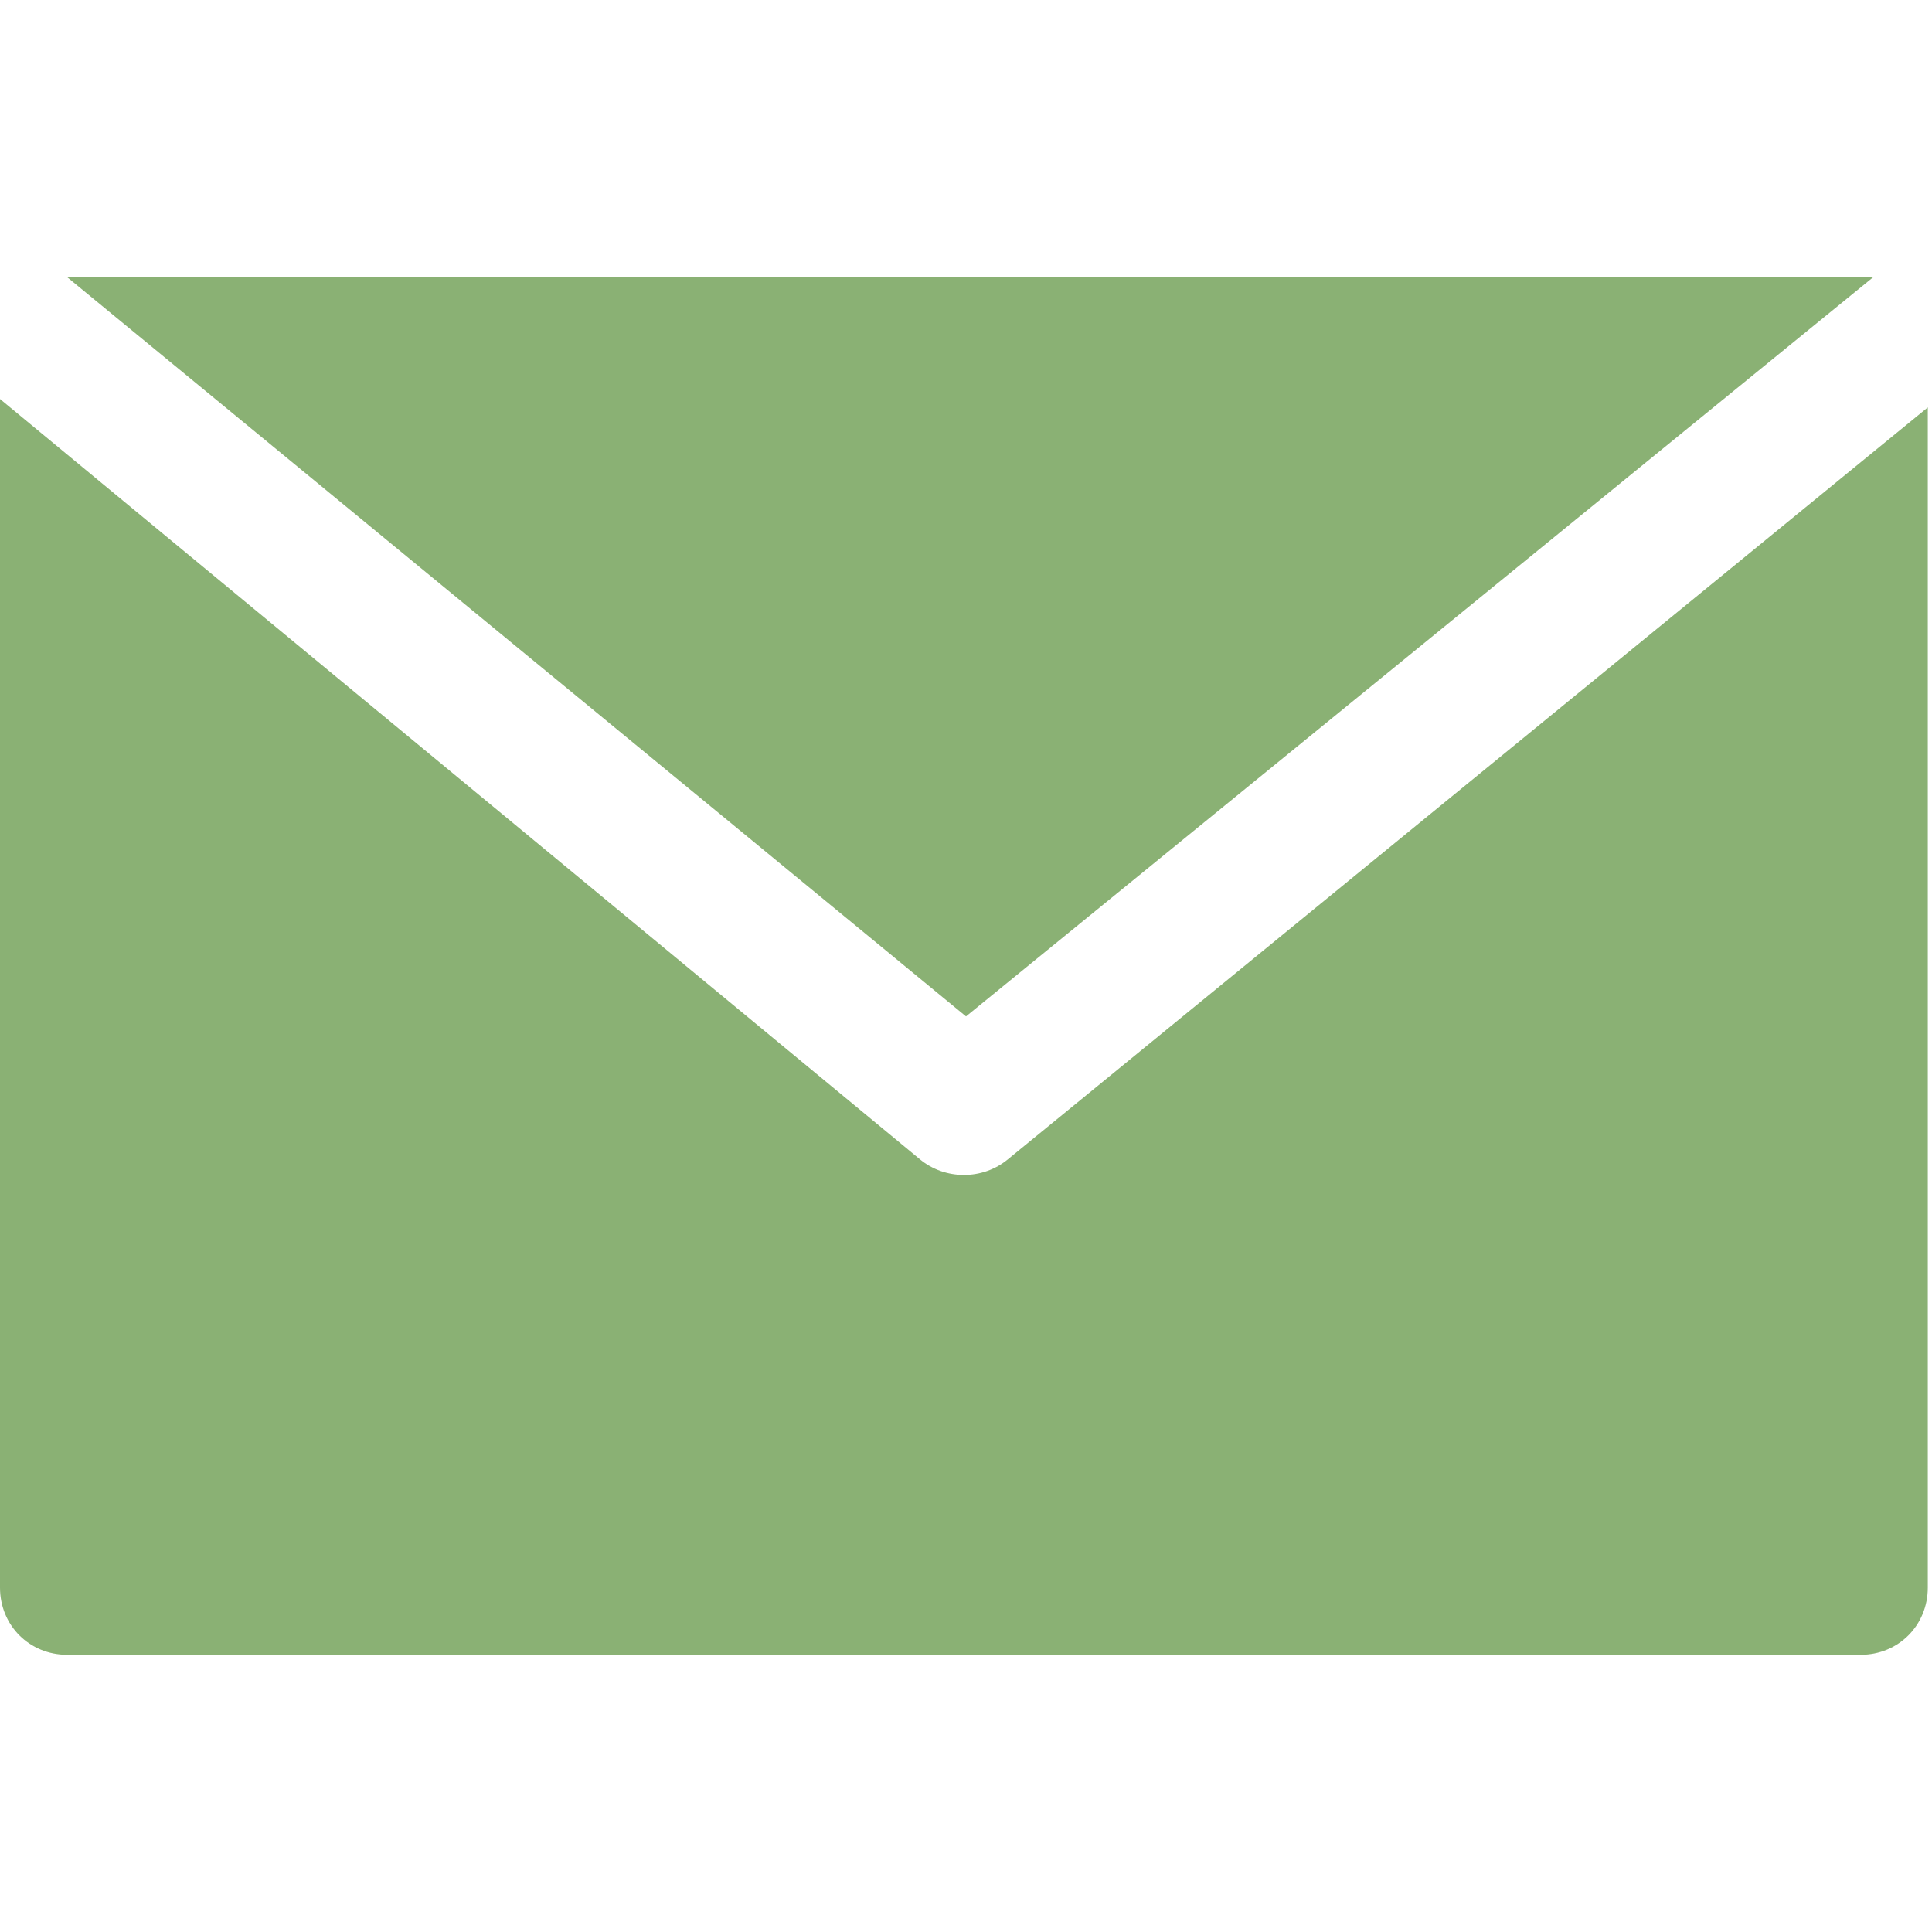
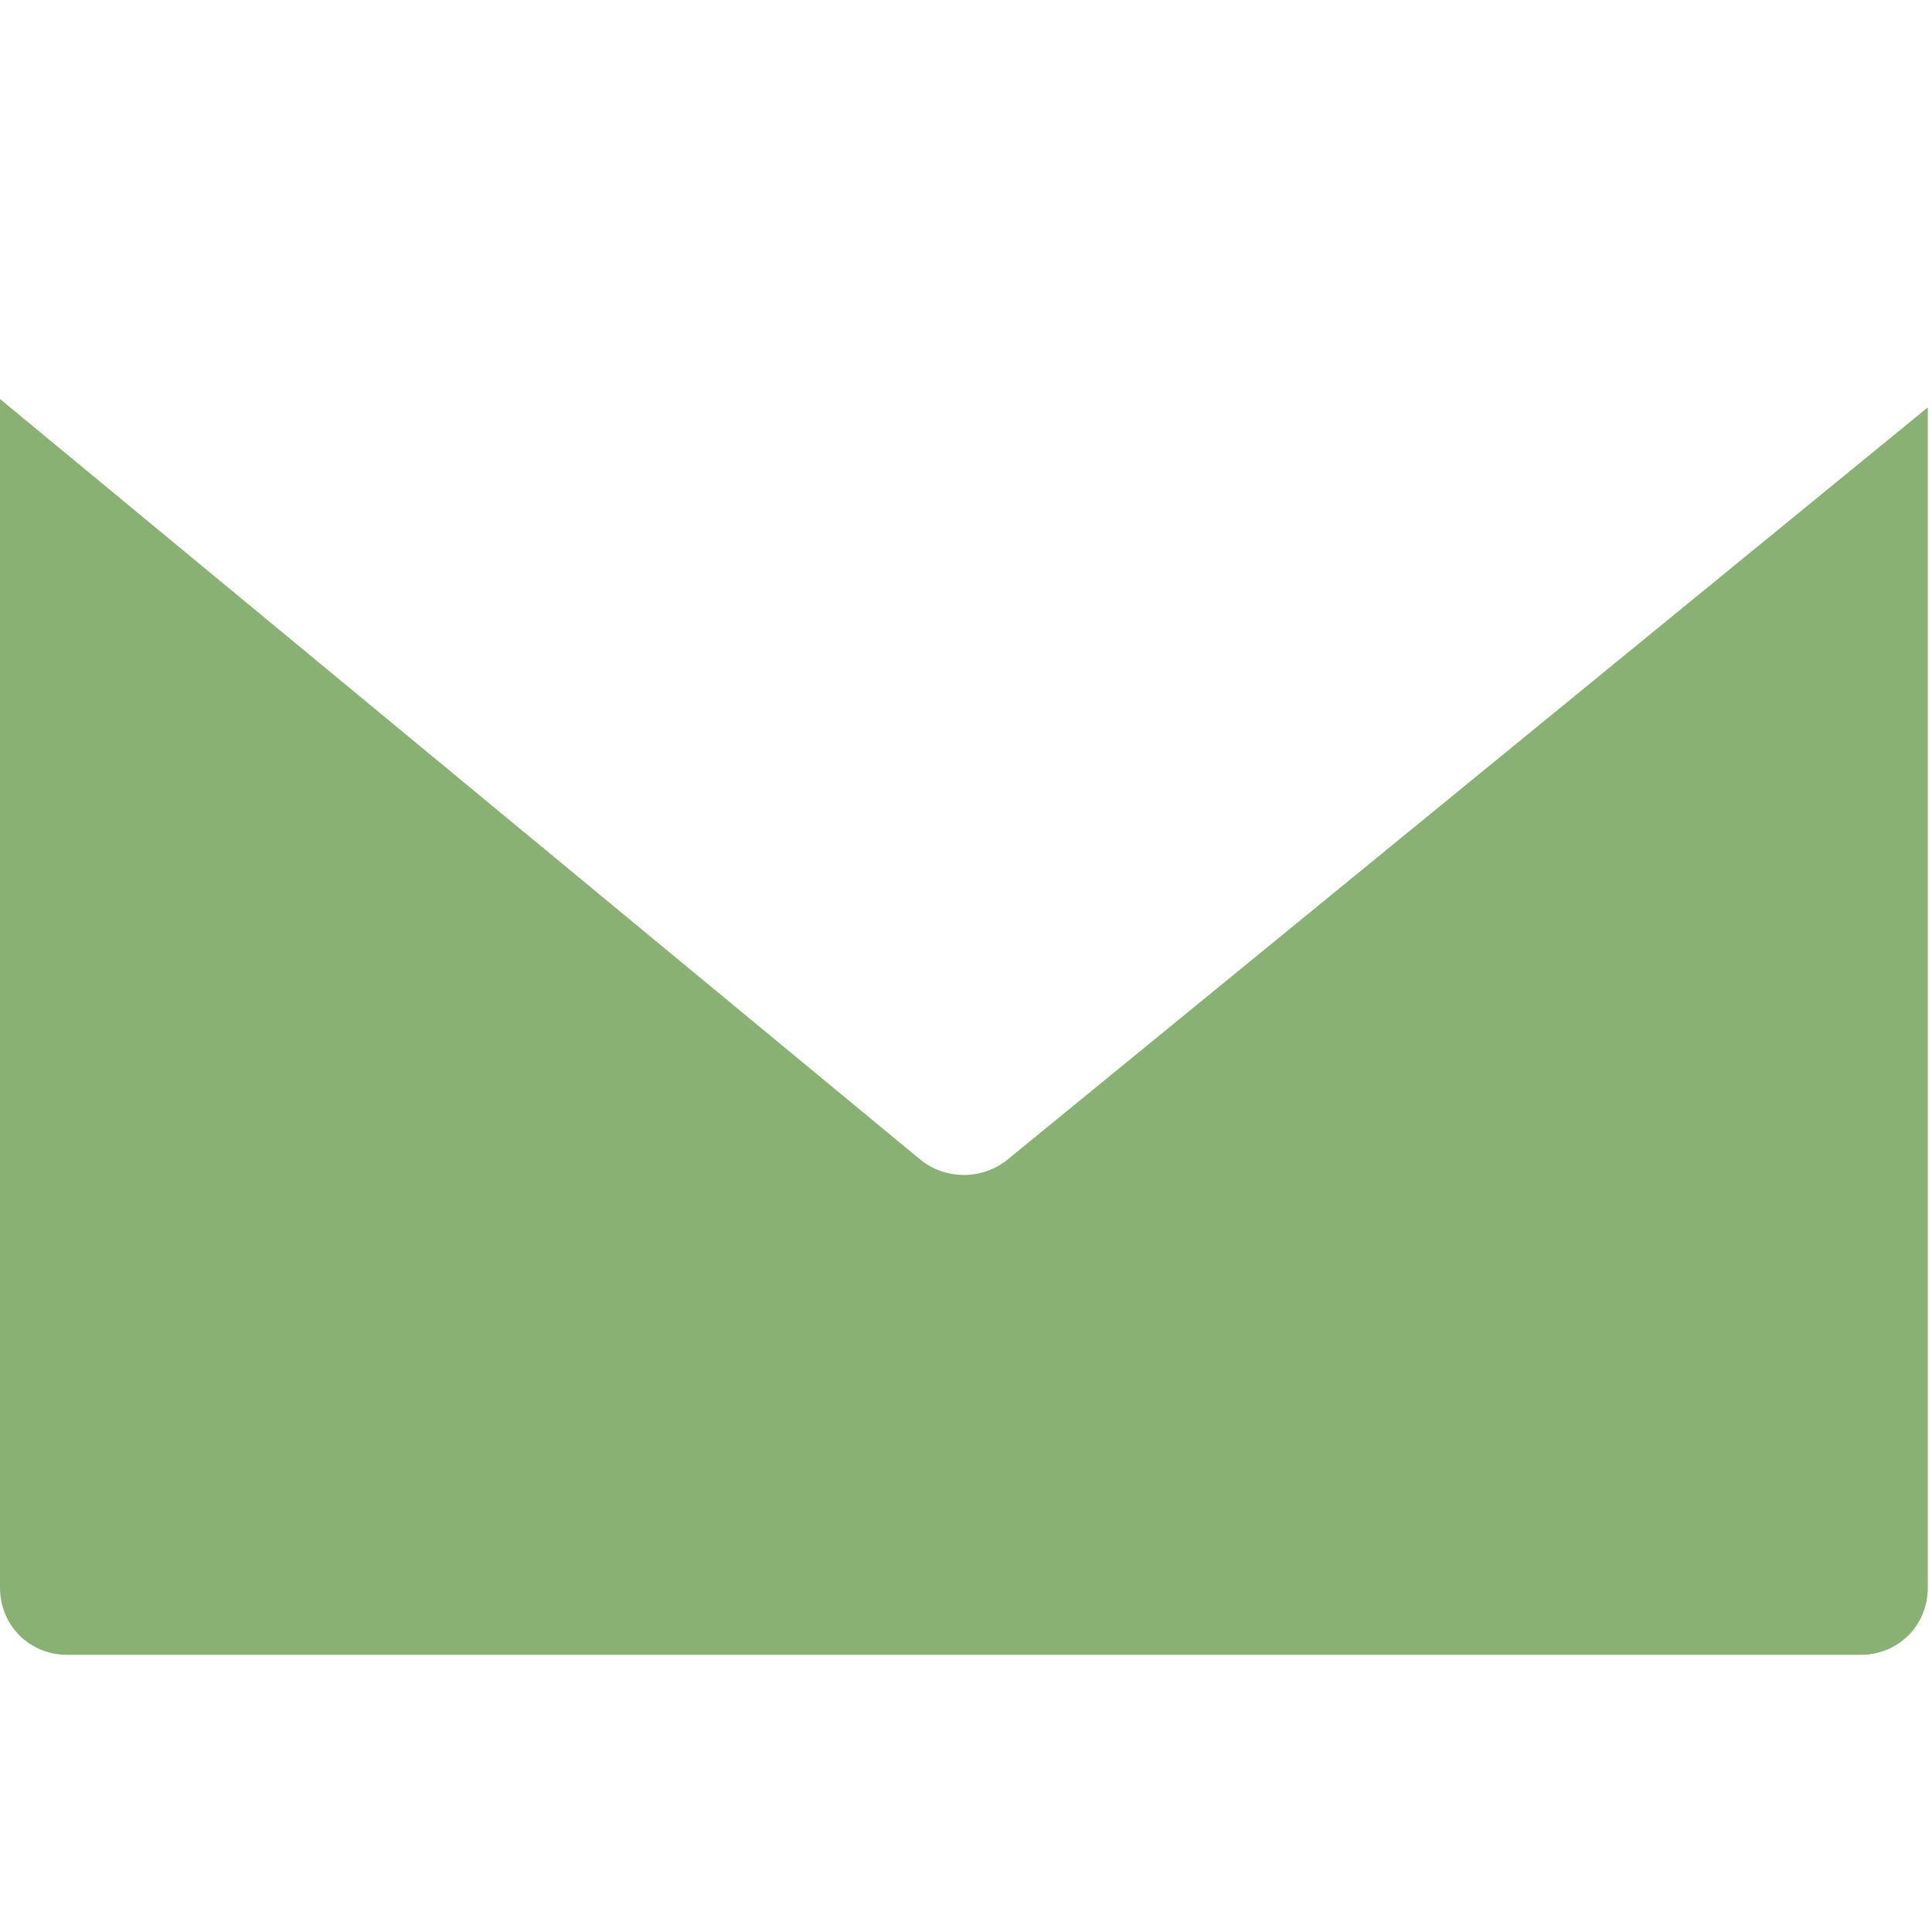
<svg xmlns="http://www.w3.org/2000/svg" version="1.1" id="Capa_1" x="0px" y="0px" viewBox="0 0 46 46" style="enable-background:new 0 0 46 46;" xml:space="preserve">
  <style type="text/css">
	.st0{fill:#8AB174;}
</style>
  <g>
    <g>
      <g>
-         <path class="st0" d="M44.4,6.6H1.6L23,24.2L44.6,6.6C44.5,6.6,44.4,6.6,44.4,6.6z" />
-       </g>
+         </g>
    </g>
    <g>
      <g>
        <path class="st0" d="M24,27.6c-0.6,0.5-1.5,0.5-2.1,0L0,9.5v28.3c0,0.9,0.7,1.6,1.6,1.6h42.7c0.9,0,1.6-0.7,1.6-1.6V9.7L24,27.6z     " />
      </g>
    </g>
  </g>
</svg>